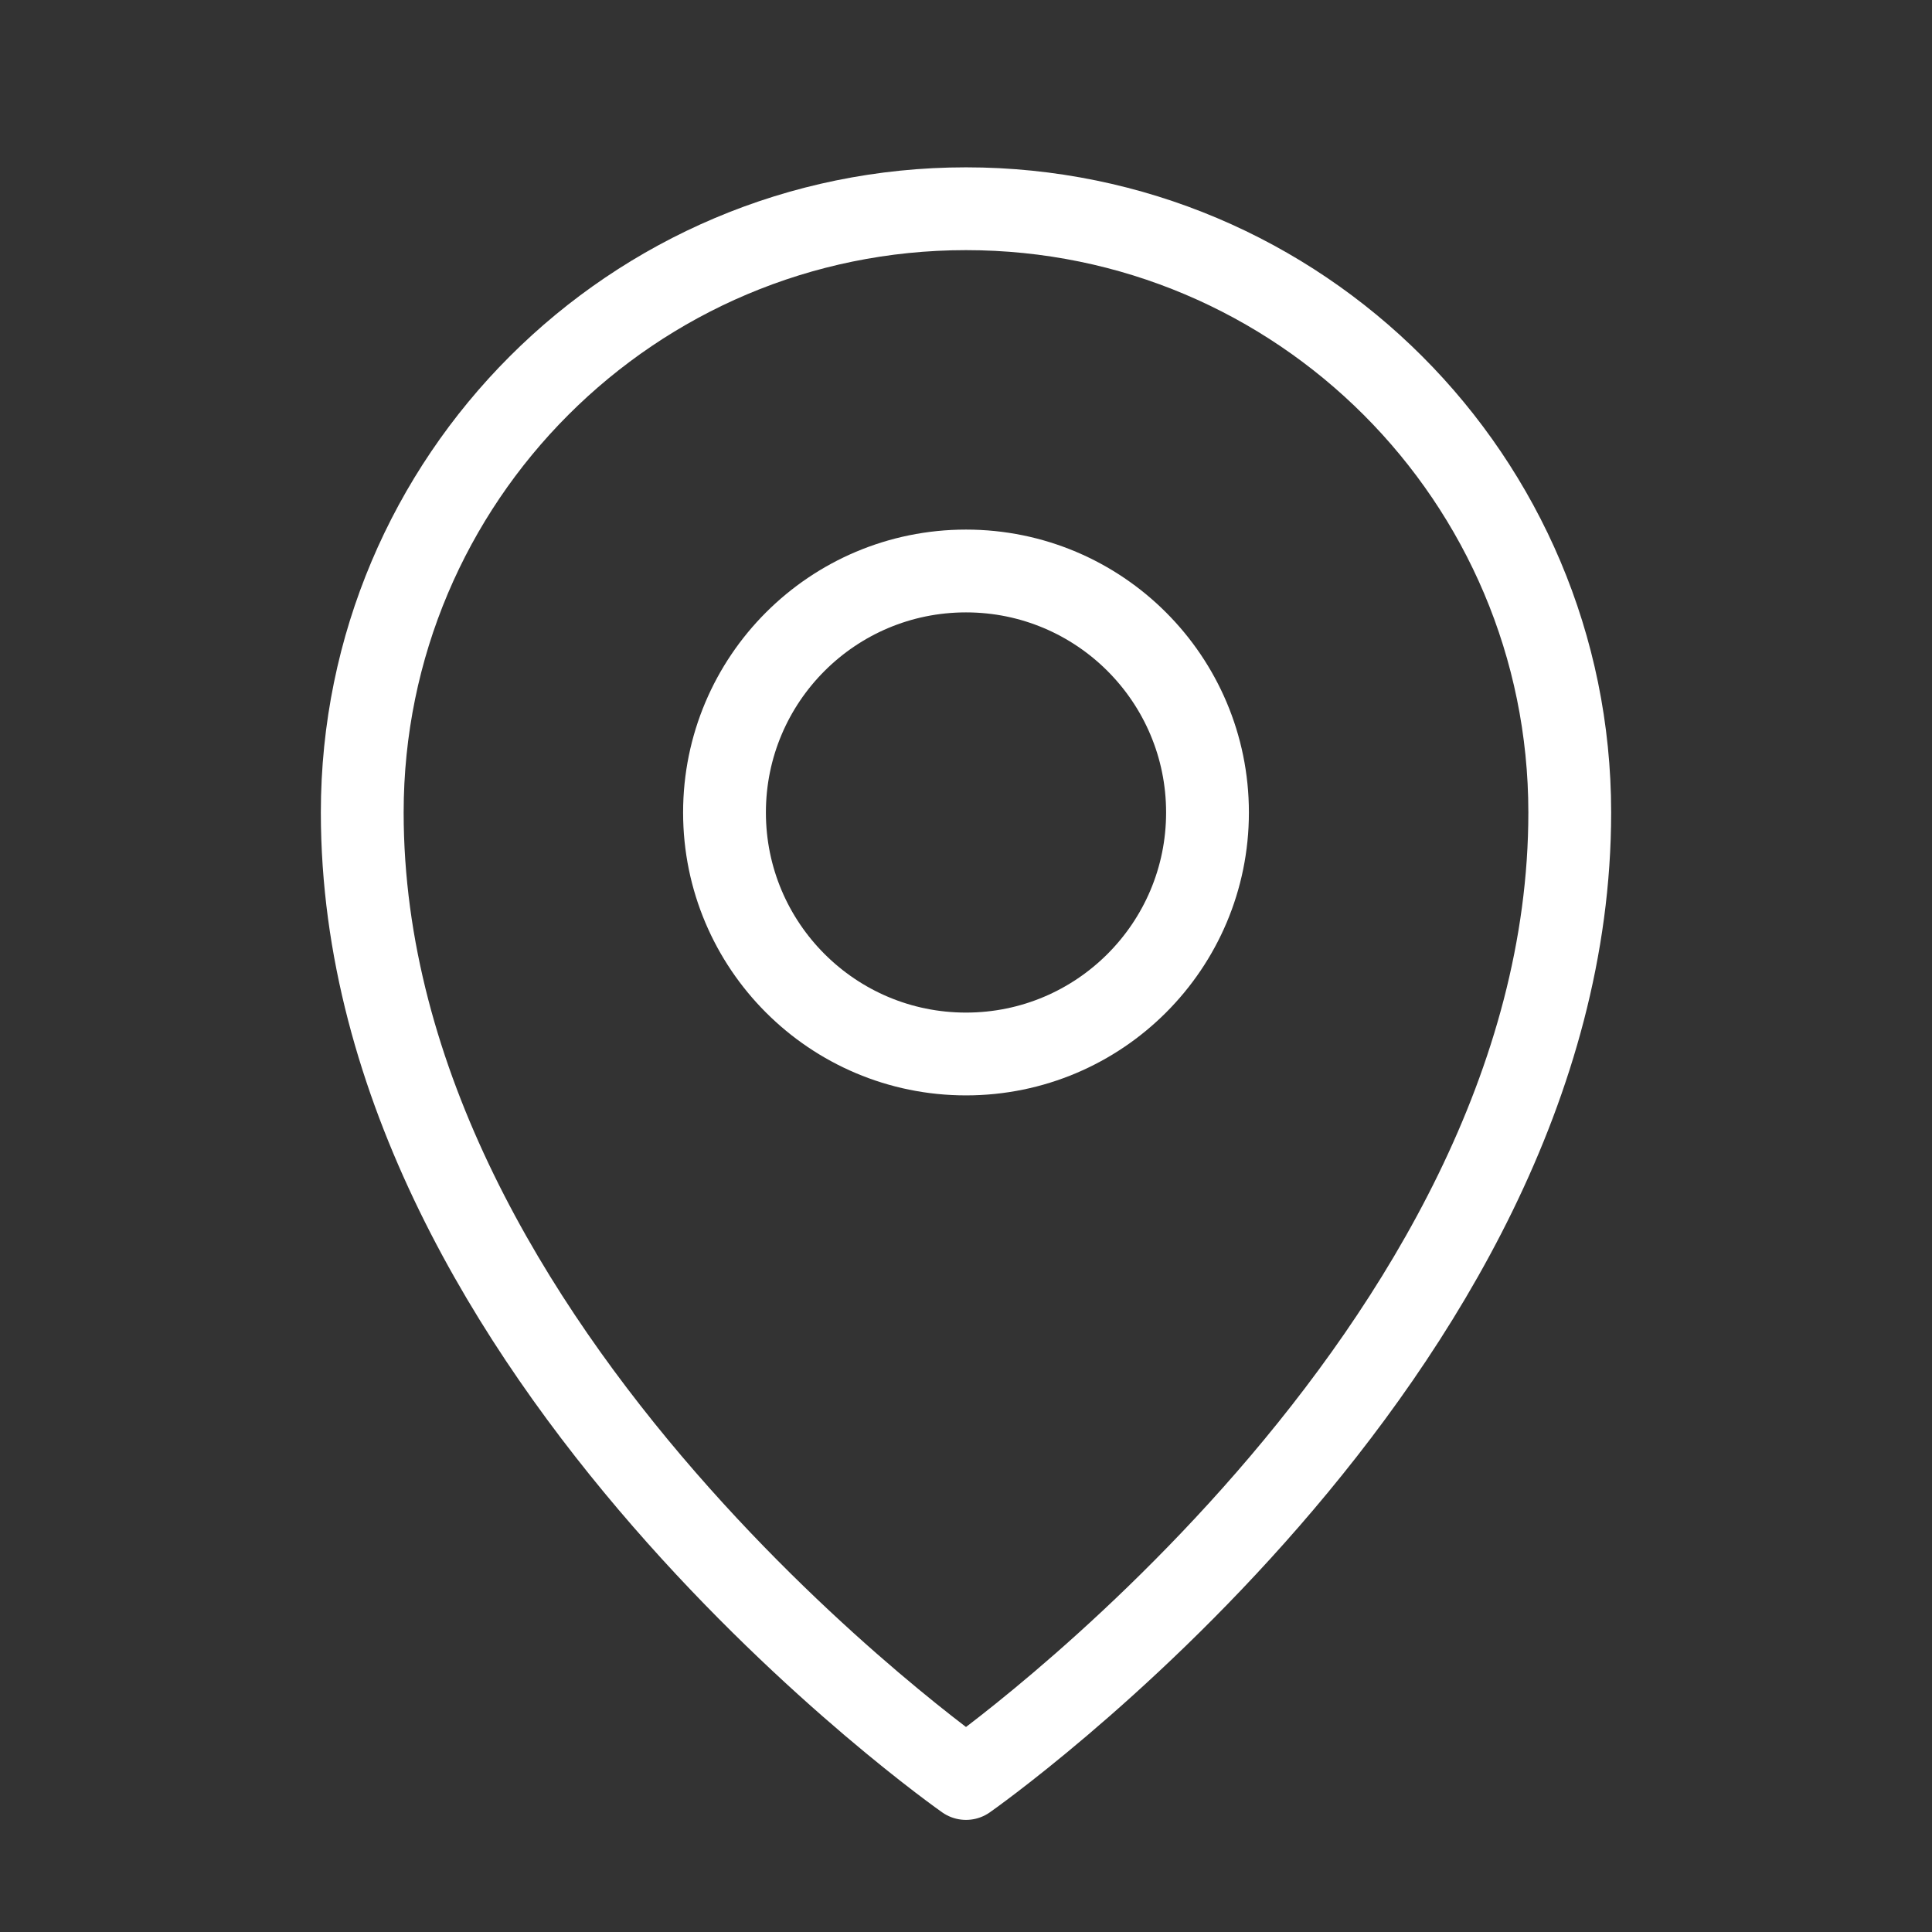
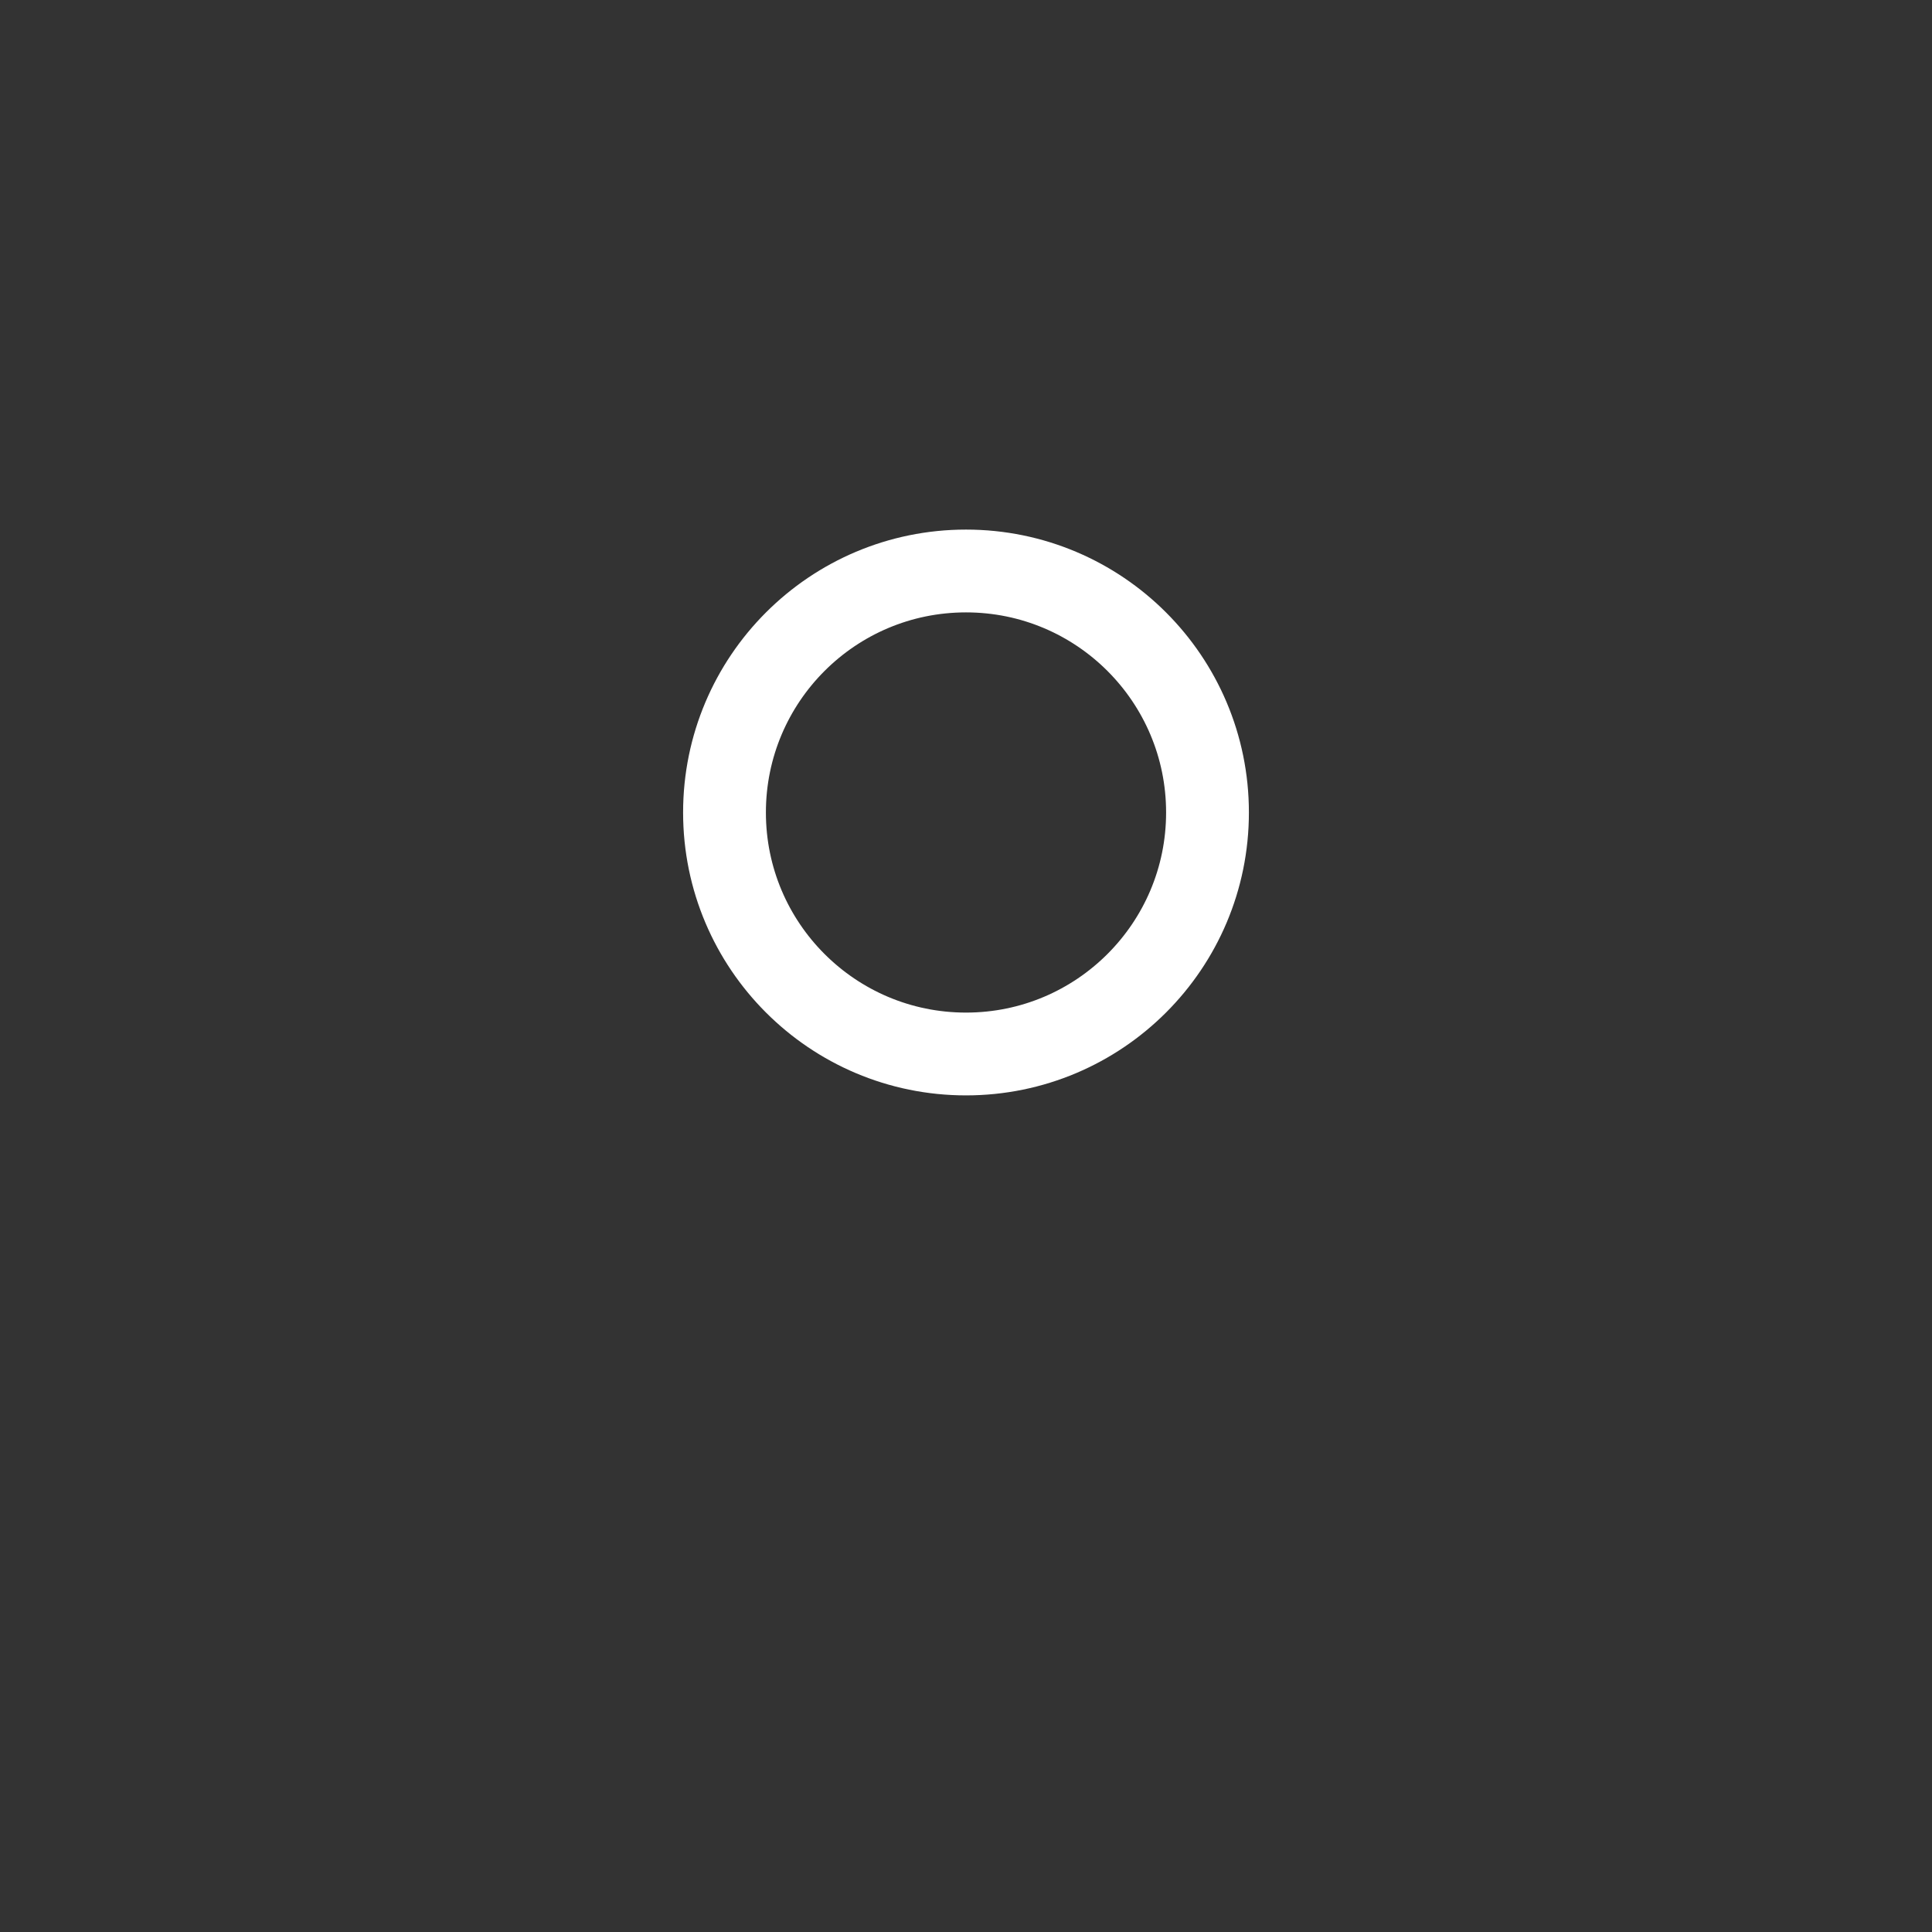
<svg xmlns="http://www.w3.org/2000/svg" version="1.1" id="Layer_1" x="0px" y="0px" width="70px" height="70px" viewBox="0 0 70 70" enable-background="new 0 0 70 70" xml:space="preserve">
  <rect x="0" y="0" width="70" height="70" fill="#333333" stroke="none" />
  <circle fill="none" stroke="#FFFFFF" stroke-width="3" stroke-linecap="round" stroke-linejoin="round" cx="35" cy="29.438" r="8.75" />
-   <path fill="none" stroke="#FFFFFF" stroke-width="3" stroke-linecap="round" stroke-linejoin="round" d="M56.875,29.438  c0,19.688-21.875,35-21.875,35s-21.875-15.313-21.875-35c0-12.081,9.794-21.875,21.875-21.875S56.875,17.356,56.875,29.438z" />
</svg>